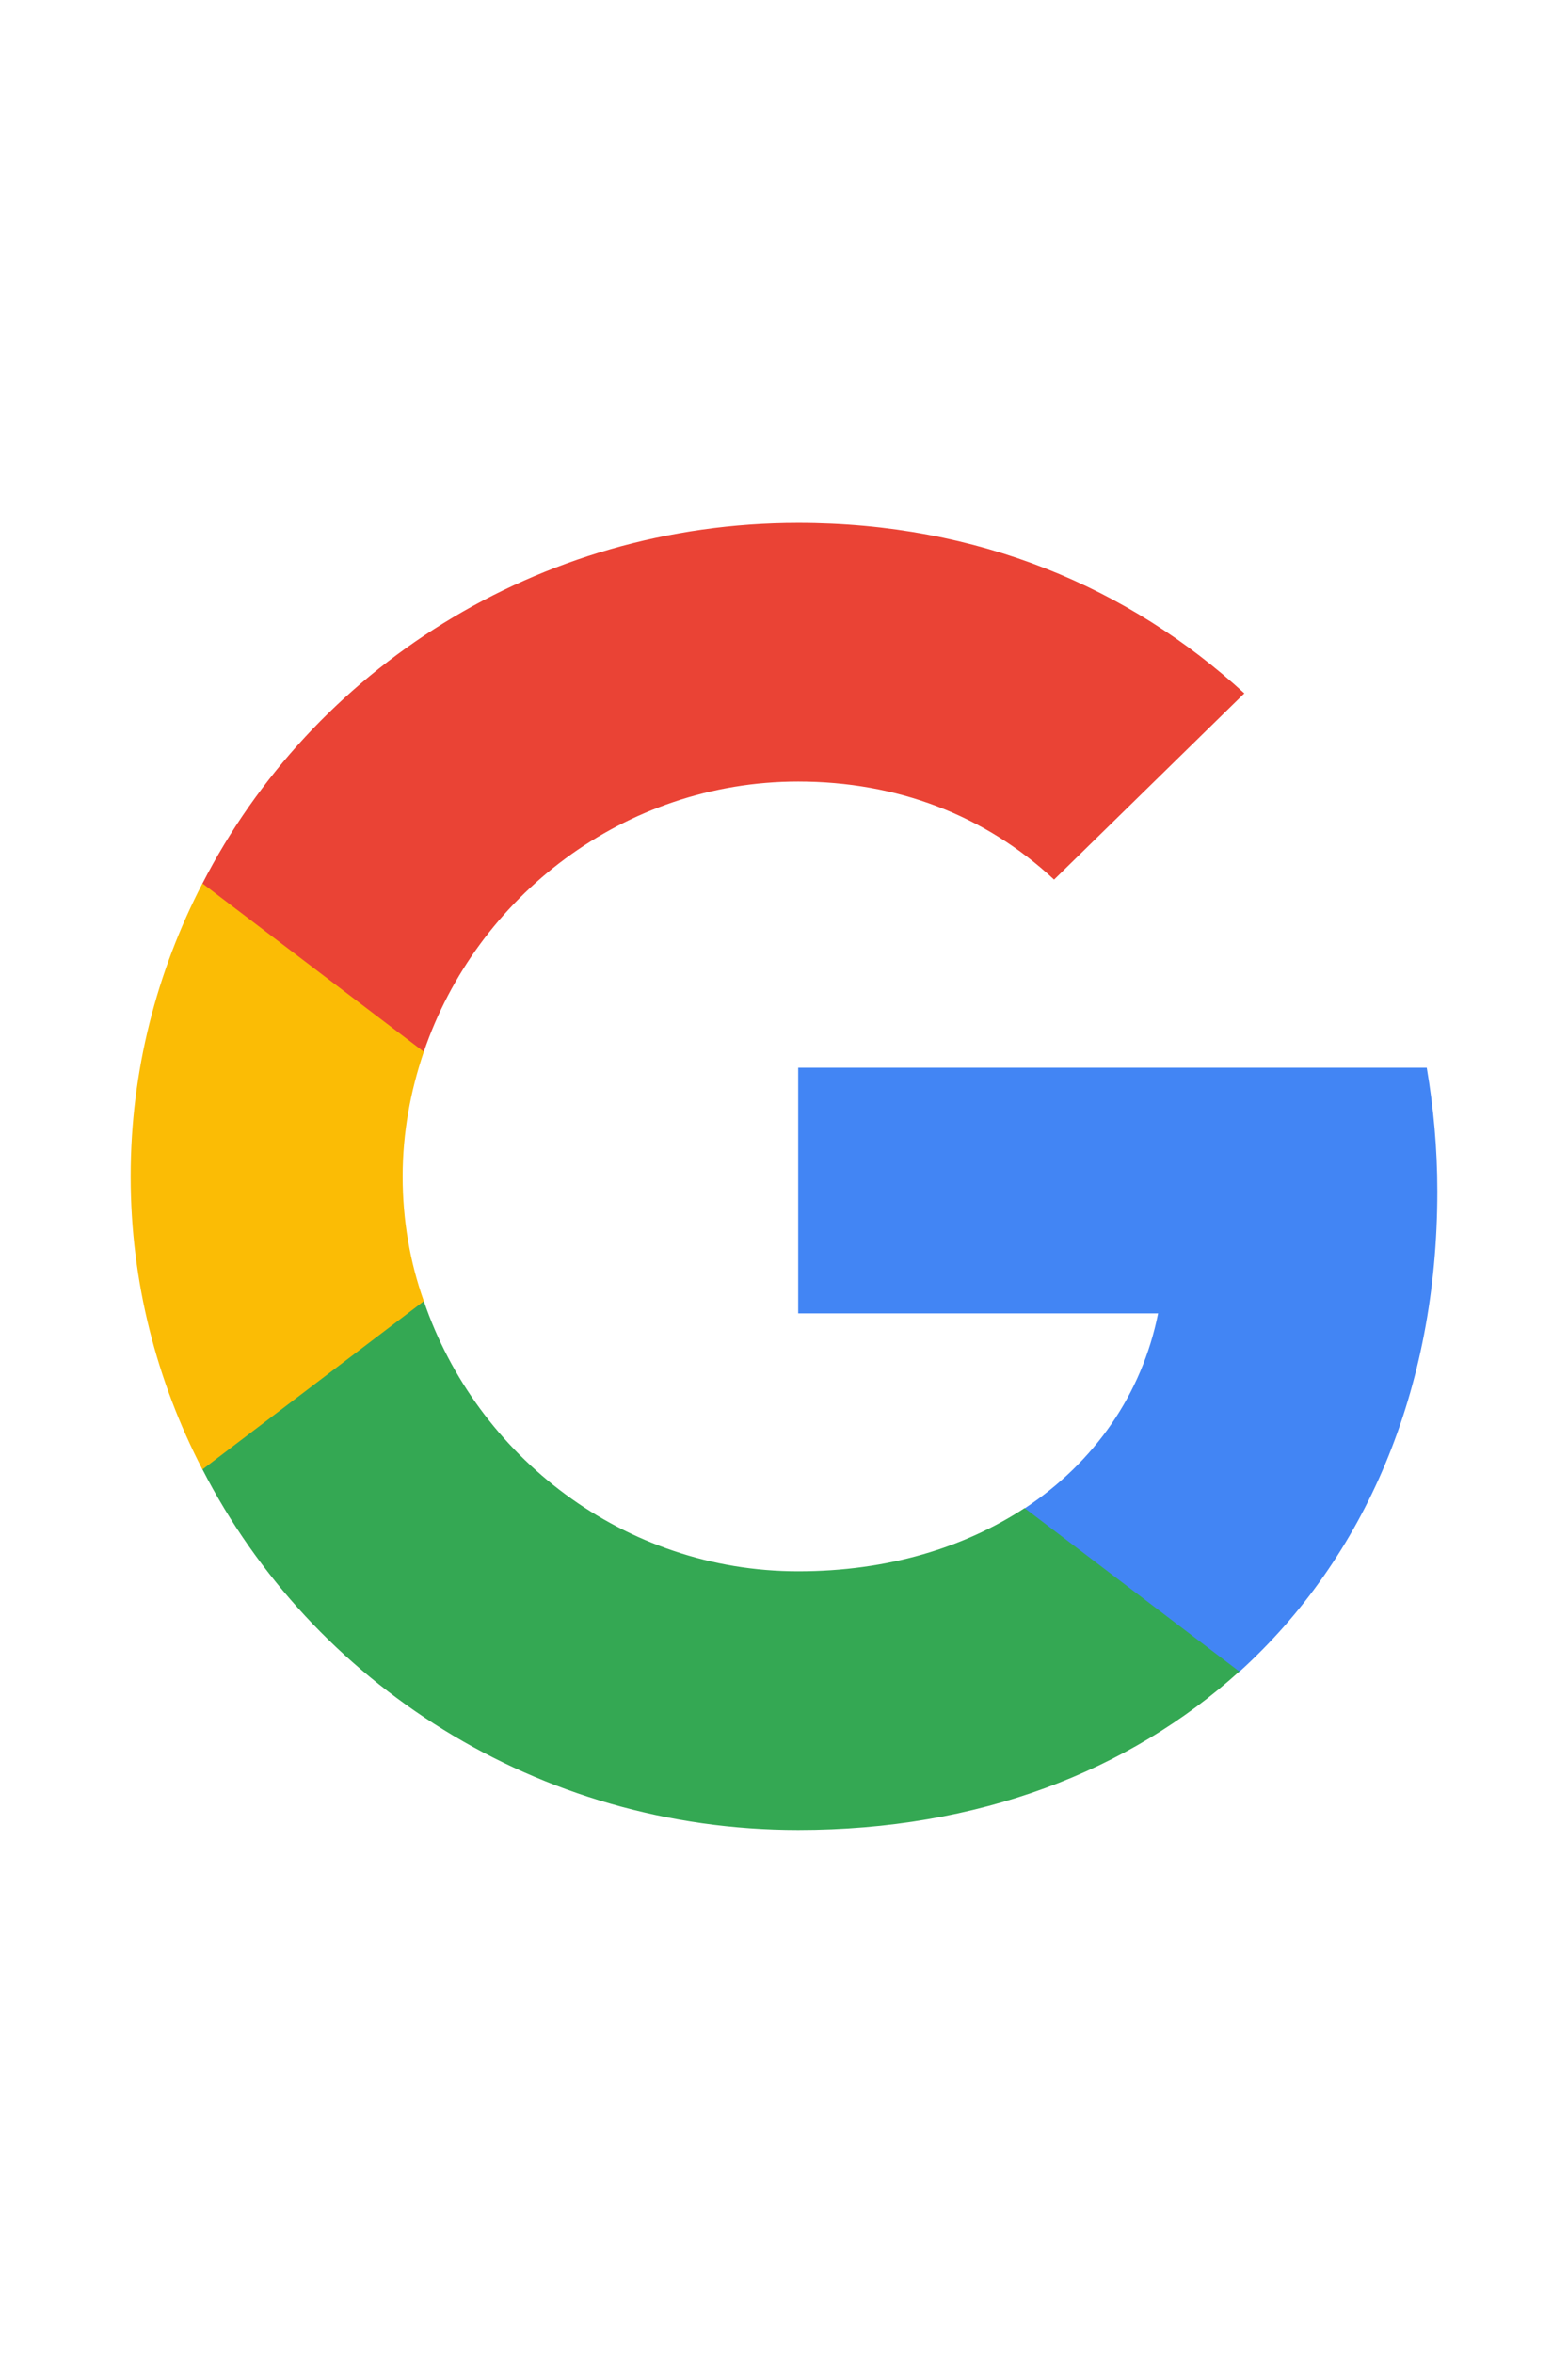
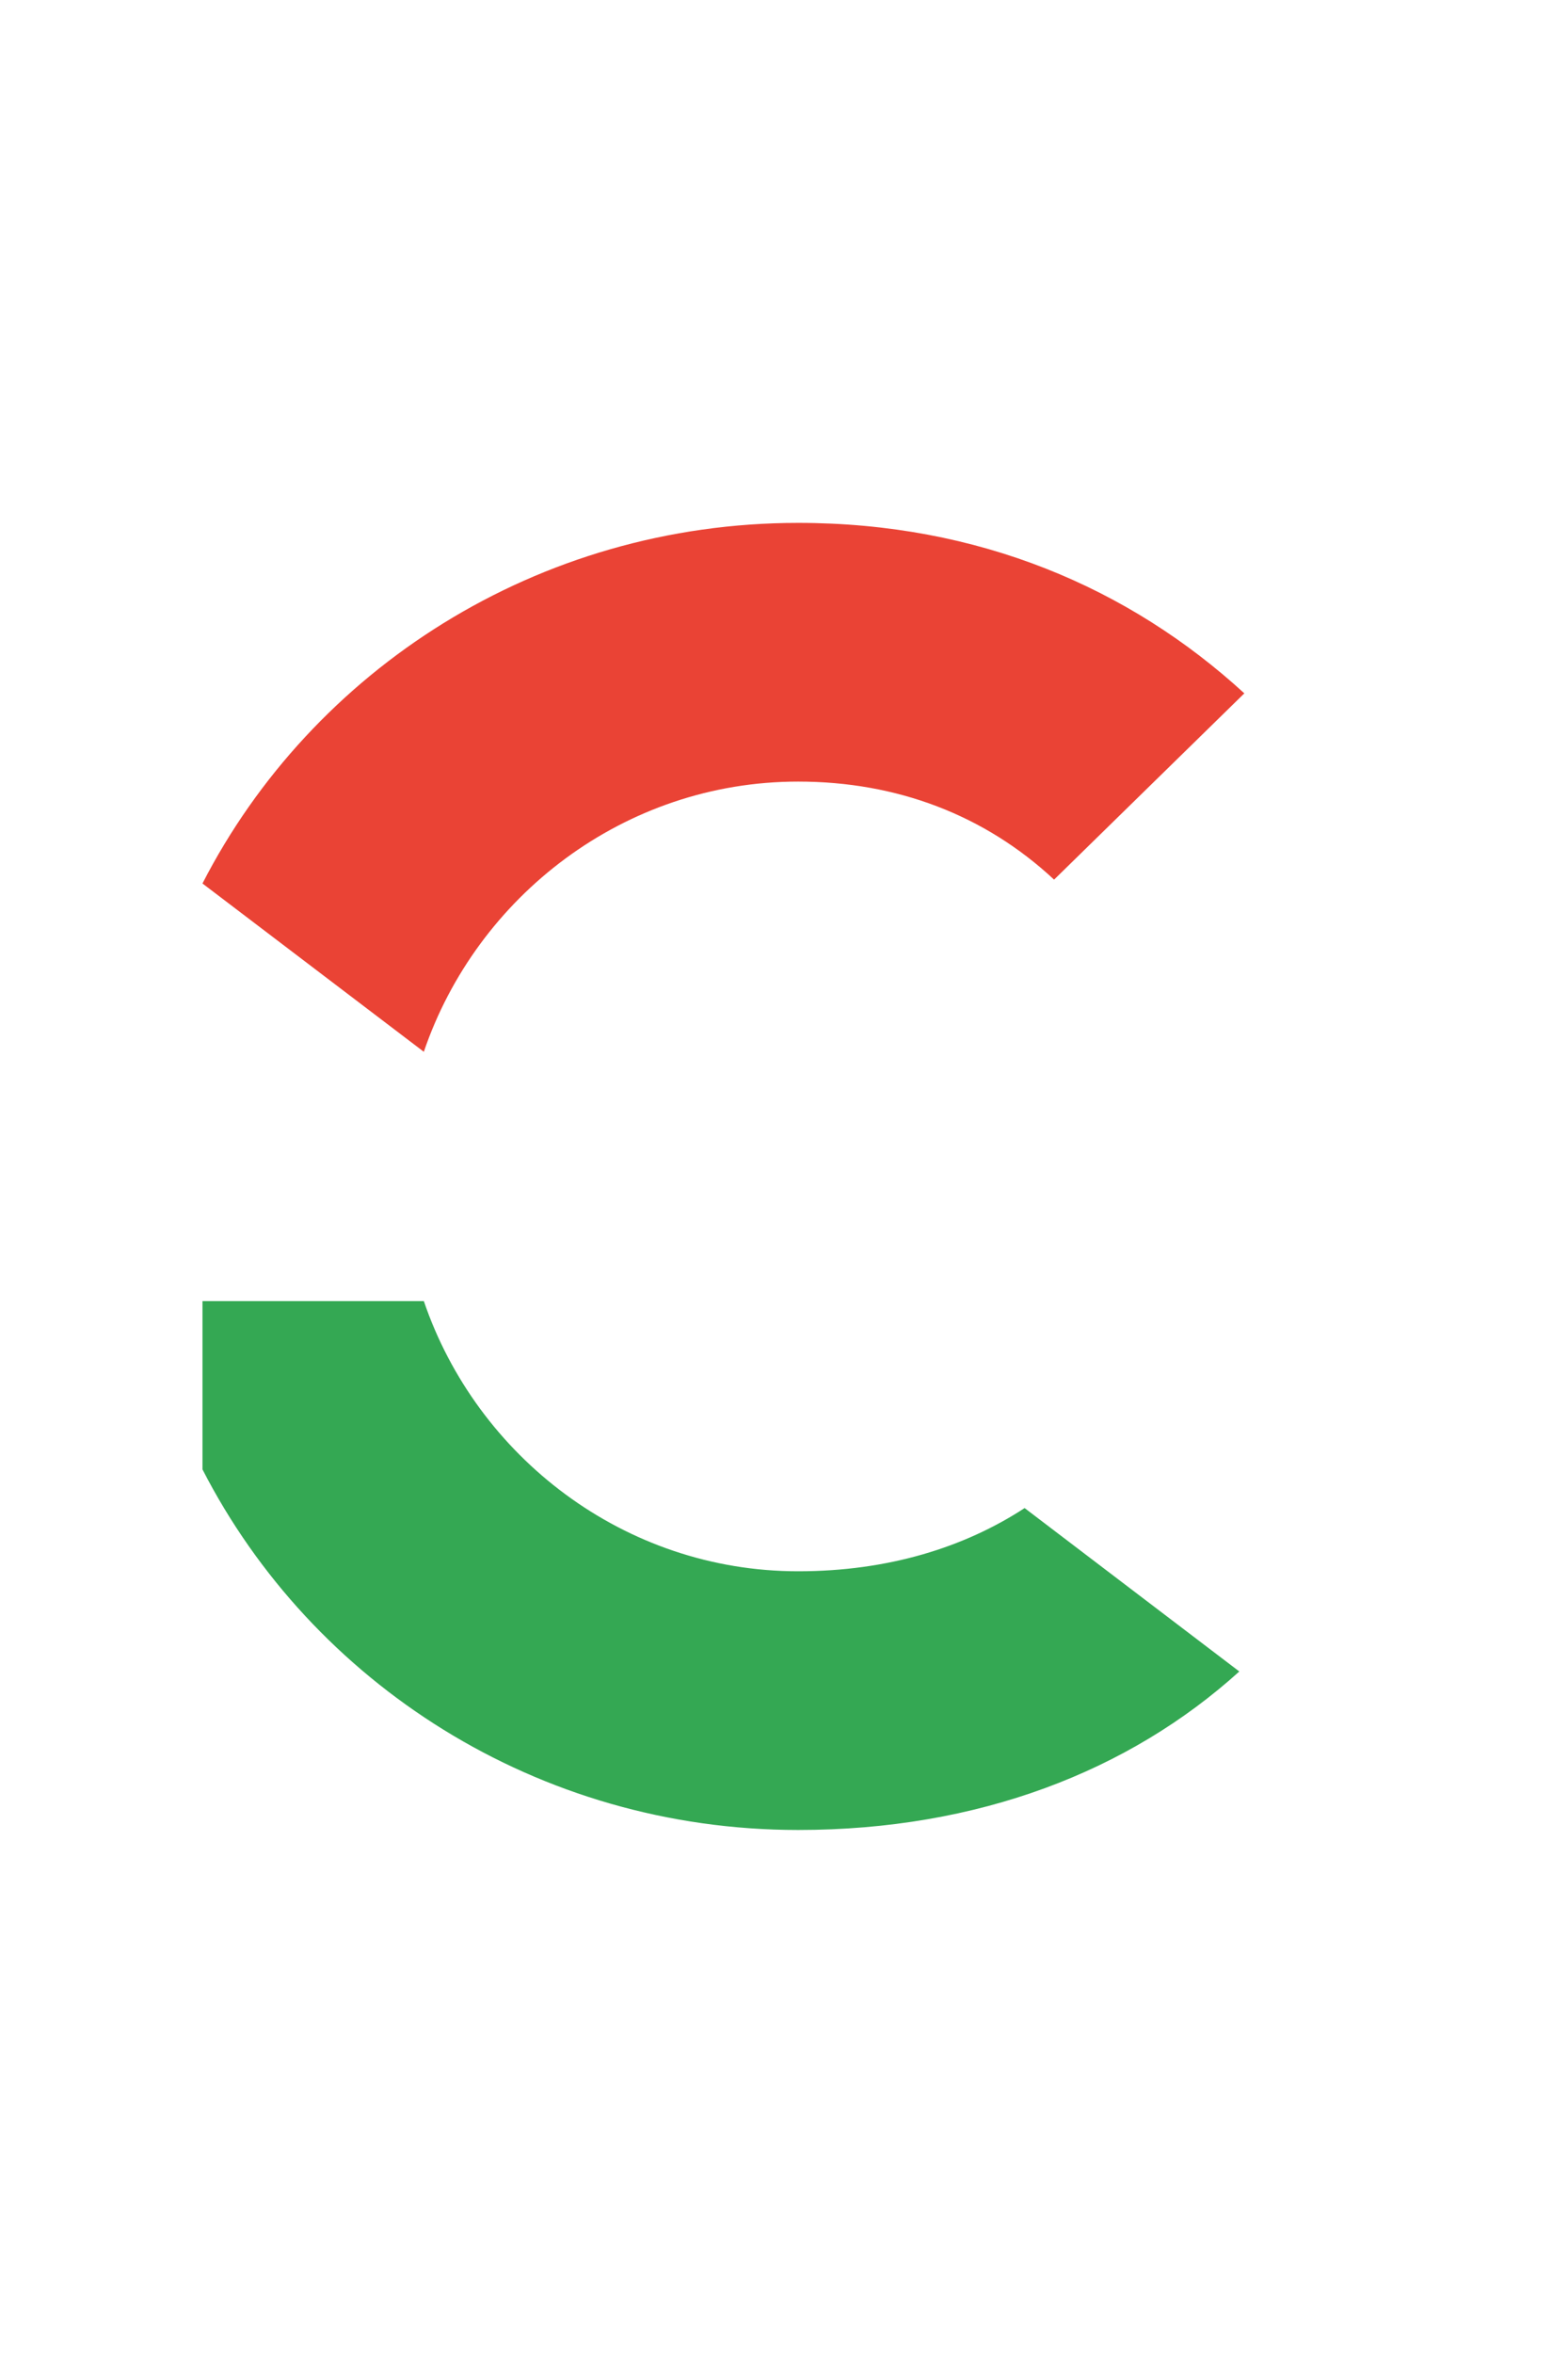
<svg xmlns="http://www.w3.org/2000/svg" width="24" height="36" viewBox="0 0 24 36" fill="none">
-   <path d="M22 18.228C22 17.569 21.941 16.944 21.838 16.336H12.217V20.094H17.726C17.479 21.328 16.755 22.369 15.683 23.078V25.578H18.969C20.893 23.836 22 21.269 22 18.228Z" fill="#4285F4" />
  <path d="M12.217 27.998C14.976 27.998 17.283 27.098 18.969 25.573L15.683 23.073C14.763 23.673 13.597 24.04 12.217 24.04C9.552 24.04 7.296 22.281 6.487 19.906H3.099V22.481C4.776 25.748 8.224 27.998 12.217 27.998Z" fill="#34A853" />
-   <path d="M6.487 19.907C6.274 19.307 6.163 18.666 6.163 17.999C6.163 17.332 6.283 16.691 6.487 16.091V13.516H3.098C2.4 14.866 2 16.382 2 17.999C2 19.616 2.4 21.132 3.098 22.482L6.487 19.907Z" fill="#FBBC05" />
  <path d="M12.217 11.958C13.724 11.958 15.07 12.467 16.134 13.458L19.046 10.608C17.283 8.992 14.976 8 12.217 8C8.224 8 4.776 10.25 3.099 13.517L6.487 16.092C7.296 13.717 9.552 11.958 12.217 11.958Z" fill="#EA4335" />
</svg>